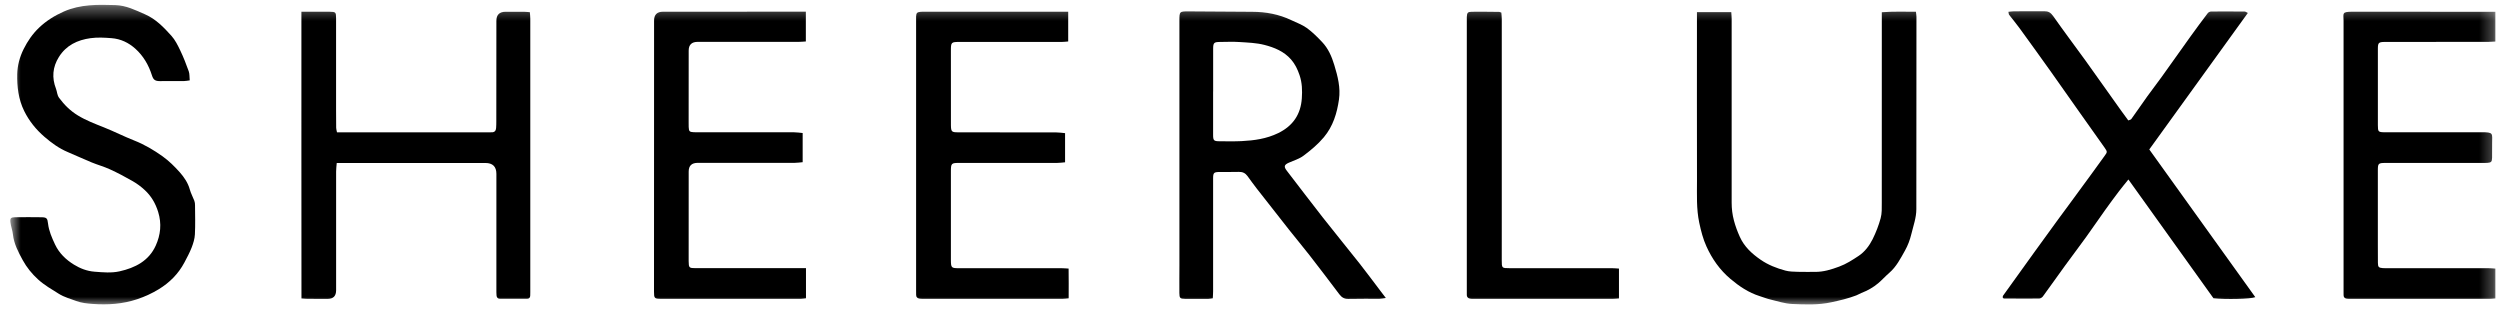
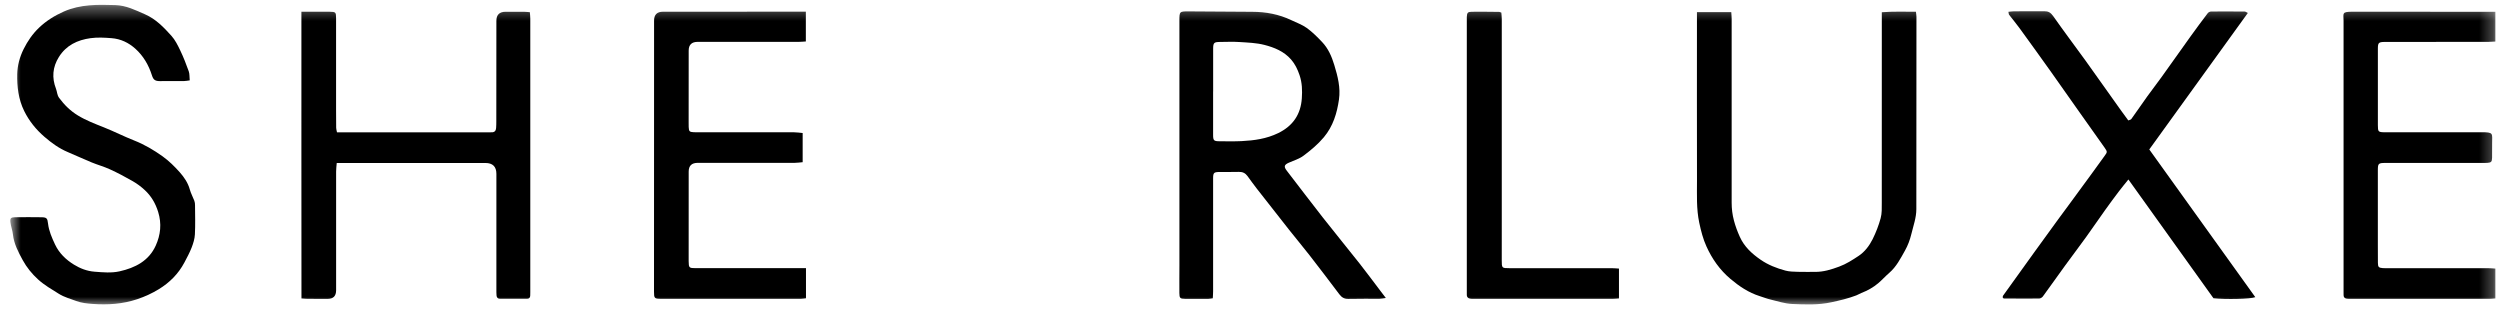
<svg xmlns="http://www.w3.org/2000/svg" fill="none" viewBox="0 0 181 23" height="23" width="181">
  <mask height="23" width="181" y="0" x="0" maskUnits="userSpaceOnUse" style="mask-type:luminance" id="mask0_2341_16">
    <path fill="white" d="M180.742 0.338H0.742V22.176H180.742V0.338Z" />
  </mask>
  <g mask="url(#mask0_2341_16)">
    <path fill="black" d="M100.339 21.573C100.146 21.599 100.019 21.629 99.889 21.631C99.132 21.636 98.374 21.622 97.617 21.641C97.32 21.647 97.137 21.528 96.966 21.303C96.254 20.357 95.538 19.417 94.812 18.482C94.329 17.862 93.823 17.26 93.335 16.643C92.551 15.652 91.773 14.656 90.995 13.66C90.762 13.36 90.54 13.053 90.317 12.745C90.16 12.53 89.96 12.435 89.686 12.445C89.218 12.462 88.75 12.445 88.281 12.452C87.885 12.457 87.83 12.512 87.829 12.915C87.826 14.141 87.829 15.367 87.829 16.593C87.829 18.095 87.829 19.596 87.829 21.098C87.829 21.259 87.814 21.419 87.806 21.596C87.677 21.613 87.584 21.634 87.491 21.636C86.925 21.639 86.361 21.642 85.795 21.636C85.442 21.632 85.39 21.584 85.387 21.222C85.38 20.56 85.39 19.9 85.39 19.238C85.39 13.329 85.39 7.419 85.39 1.51C85.39 0.825 85.388 0.822 86.077 0.825C87.606 0.833 89.136 0.85 90.664 0.855C91.648 0.858 92.595 1.032 93.487 1.458C93.867 1.64 94.276 1.784 94.614 2.028C95.017 2.319 95.376 2.679 95.72 3.042C96.164 3.51 96.415 4.086 96.602 4.704C96.852 5.525 97.065 6.351 96.941 7.206C96.799 8.195 96.516 9.135 95.848 9.936C95.414 10.455 94.903 10.874 94.377 11.271C94.069 11.504 93.671 11.62 93.31 11.78C92.969 11.931 92.936 12.066 93.166 12.363C94.033 13.486 94.888 14.621 95.765 15.738C96.642 16.856 97.547 17.955 98.427 19.07C98.93 19.707 99.411 20.362 99.904 21.009C100.032 21.177 100.161 21.346 100.336 21.576L100.339 21.573ZM87.829 6.629C87.829 7.674 87.826 8.72 87.829 9.765C87.829 10.171 87.883 10.223 88.279 10.227C88.815 10.23 89.354 10.243 89.888 10.217C90.804 10.172 91.698 10.048 92.544 9.636C93.611 9.115 94.177 8.278 94.253 7.11C94.289 6.551 94.276 5.997 94.089 5.444C93.945 5.02 93.763 4.637 93.473 4.306C92.959 3.718 92.257 3.434 91.538 3.25C90.959 3.101 90.342 3.083 89.741 3.043C89.275 3.012 88.805 3.033 88.338 3.037C87.892 3.04 87.834 3.095 87.832 3.533C87.829 4.565 87.832 5.598 87.832 6.629H87.829Z" />
    <path fill="black" d="M21.819 0.851C22.133 0.851 22.378 0.851 22.623 0.851C23.037 0.851 23.45 0.846 23.864 0.851C24.305 0.856 24.33 0.881 24.332 1.324C24.334 3.541 24.332 5.76 24.332 7.976C24.332 8.403 24.332 8.83 24.339 9.257C24.339 9.35 24.372 9.442 24.398 9.58C24.555 9.58 24.704 9.58 24.853 9.58C28.352 9.58 31.853 9.58 35.352 9.58C35.435 9.58 35.517 9.576 35.6 9.578C35.807 9.583 35.903 9.465 35.918 9.277C35.931 9.113 35.933 8.946 35.933 8.782C35.934 6.359 35.936 3.933 35.938 1.509C35.938 1.073 36.158 0.854 36.599 0.853C37.041 0.853 37.481 0.849 37.923 0.853C38.057 0.853 38.191 0.871 38.361 0.882C38.373 1.056 38.393 1.202 38.393 1.349C38.393 7.947 38.393 14.544 38.393 21.142C38.393 21.225 38.391 21.308 38.389 21.39C38.386 21.536 38.323 21.629 38.168 21.629C37.506 21.629 36.846 21.63 36.184 21.629C36.032 21.629 35.961 21.529 35.949 21.392C35.936 21.241 35.938 21.089 35.938 20.939C35.938 18.156 35.938 15.375 35.939 12.592C35.939 12.063 35.673 11.799 35.14 11.8C31.75 11.8 28.36 11.8 24.971 11.8C24.794 11.8 24.615 11.8 24.38 11.8C24.363 12.021 24.335 12.22 24.335 12.419C24.332 15.284 24.334 18.148 24.335 21.013C24.335 21.428 24.134 21.636 23.732 21.637C23.248 21.637 22.767 21.637 22.284 21.635C22.15 21.635 22.017 21.619 21.826 21.607C21.817 14.697 21.824 7.819 21.822 0.856L21.819 0.851Z" />
    <path fill="black" d="M145.41 0.854C145.579 0.839 145.698 0.821 145.817 0.819C146.547 0.816 147.278 0.822 148.008 0.814C148.292 0.811 148.47 0.908 148.644 1.157C149.405 2.24 150.201 3.299 150.979 4.371C151.492 5.079 151.996 5.796 152.502 6.509C152.848 6.993 153.191 7.481 153.538 7.966C153.71 8.208 153.889 8.446 154.088 8.719C154.154 8.689 154.264 8.676 154.309 8.615C154.698 8.077 155.07 7.526 155.457 6.987C155.798 6.512 156.159 6.052 156.499 5.577C157.204 4.594 157.901 3.605 158.605 2.624C159.009 2.062 159.421 1.506 159.84 0.955C159.89 0.889 159.999 0.836 160.082 0.834C160.894 0.827 161.706 0.831 162.519 0.837C162.578 0.837 162.636 0.889 162.743 0.938C160.359 4.24 157.993 7.516 155.608 10.82C158.171 14.39 160.723 17.947 163.284 21.514C162.958 21.651 161.117 21.691 160.255 21.593C158.225 18.76 156.18 15.904 154.096 12.994C153.832 13.323 153.602 13.598 153.389 13.881C153.055 14.322 152.726 14.768 152.405 15.217C151.941 15.866 151.495 16.524 151.028 17.171C150.529 17.863 150.013 18.541 149.511 19.231C148.972 19.974 148.444 20.725 147.901 21.466C147.845 21.542 147.726 21.613 147.635 21.615C146.781 21.623 145.928 21.617 145.074 21.612C145.054 21.612 145.034 21.579 144.996 21.544C145.003 21.504 144.996 21.443 145.023 21.405C145.774 20.354 146.528 19.307 147.284 18.26C147.857 17.468 148.431 16.677 149.007 15.886C149.287 15.502 149.573 15.121 149.854 14.738C150.383 14.016 150.913 13.297 151.44 12.574C151.752 12.147 152.057 11.717 152.37 11.29C152.577 11.009 152.583 10.99 152.37 10.686C151.752 9.809 151.129 8.937 150.51 8.062C149.844 7.119 149.184 6.171 148.513 5.231C147.749 4.159 146.982 3.092 146.207 2.029C145.969 1.701 145.706 1.39 145.459 1.067C145.43 1.029 145.435 0.966 145.408 0.852L145.41 0.854Z" />
    <path fill="black" d="M122.859 0.878H125.344C125.353 1.046 125.372 1.205 125.372 1.364C125.372 5.799 125.372 10.235 125.372 14.669C125.372 15.109 125.422 15.536 125.538 15.971C125.647 16.381 125.79 16.763 125.964 17.149C126.29 17.87 126.841 18.371 127.471 18.806C128.016 19.182 128.628 19.419 129.26 19.59C129.546 19.668 129.859 19.67 130.16 19.68C130.573 19.695 130.987 19.68 131.399 19.685C132.014 19.692 132.578 19.516 133.152 19.304C133.672 19.114 134.123 18.818 134.567 18.525C135.004 18.236 135.343 17.789 135.58 17.314C135.819 16.831 136.018 16.318 136.159 15.799C136.255 15.448 136.241 15.061 136.241 14.69C136.247 10.283 136.243 5.875 136.243 1.468C136.243 1.291 136.243 1.116 136.243 0.886C137.089 0.82 137.891 0.854 138.713 0.851C138.729 1.007 138.751 1.112 138.751 1.218C138.75 5.861 138.744 10.501 138.743 15.143C138.743 15.767 138.526 16.341 138.384 16.937C138.281 17.367 138.131 17.767 137.919 18.145C137.596 18.719 137.297 19.311 136.784 19.754C136.508 19.992 136.261 20.269 135.983 20.505C135.621 20.813 135.206 21.04 134.762 21.213C134.637 21.263 134.523 21.338 134.396 21.386C133.81 21.612 133.204 21.751 132.587 21.885C131.639 22.092 130.696 22.049 129.751 22.008C129.225 21.985 128.706 21.811 128.186 21.687C127.921 21.624 127.665 21.523 127.405 21.44C126.603 21.187 125.931 20.737 125.286 20.193C124.51 19.538 123.957 18.744 123.549 17.847C123.302 17.306 123.153 16.722 123.026 16.126C122.811 15.112 122.864 14.098 122.862 13.084C122.852 9.214 122.859 5.343 122.859 1.473C122.859 1.296 122.859 1.119 122.859 0.881V0.878Z" />
    <path fill="black" d="M13.732 5.82C13.554 5.842 13.446 5.867 13.34 5.867C12.748 5.872 12.156 5.875 11.564 5.872C11.223 5.87 11.1 5.772 10.998 5.45C10.763 4.709 10.382 4.052 9.802 3.529C9.314 3.091 8.744 2.814 8.074 2.763C7.568 2.723 7.065 2.694 6.559 2.763C5.601 2.895 4.794 3.281 4.264 4.125C3.806 4.856 3.742 5.627 4.056 6.433C4.139 6.646 4.129 6.879 4.279 7.084C4.658 7.597 5.093 8.027 5.646 8.363C6.241 8.726 6.883 8.966 7.525 9.222C8.266 9.518 8.981 9.882 9.724 10.175C10.462 10.466 11.137 10.866 11.774 11.321C12.232 11.649 12.644 12.056 13.02 12.479C13.334 12.835 13.608 13.236 13.741 13.715C13.819 14 13.967 14.263 14.072 14.541C14.11 14.642 14.12 14.756 14.12 14.863C14.125 15.565 14.146 16.268 14.111 16.968C14.095 17.289 13.994 17.615 13.878 17.916C13.732 18.291 13.539 18.65 13.35 19.006C12.914 19.827 12.28 20.462 11.489 20.943C11.001 21.241 10.492 21.474 9.942 21.66C8.878 22.017 7.798 22.085 6.698 22.004C6.303 21.976 5.891 21.931 5.525 21.794C5.1 21.633 4.658 21.521 4.256 21.269C3.74 20.945 3.217 20.649 2.76 20.234C2.309 19.823 1.933 19.36 1.645 18.834C1.328 18.252 1.012 17.663 0.937 16.981C0.906 16.683 0.79 16.395 0.754 16.098C0.717 15.798 0.787 15.734 1.098 15.729C1.731 15.72 2.365 15.719 2.999 15.729C3.384 15.735 3.434 15.805 3.478 16.189C3.54 16.723 3.756 17.209 3.981 17.691C4.279 18.329 4.777 18.806 5.355 19.16C5.796 19.431 6.294 19.63 6.848 19.671C7.456 19.718 8.063 19.777 8.655 19.645C9.782 19.392 10.774 18.892 11.276 17.78C11.625 17.008 11.716 16.199 11.451 15.343C11.256 14.718 10.95 14.195 10.483 13.763C10.219 13.517 9.921 13.295 9.606 13.115C9.07 12.805 8.519 12.516 7.957 12.258C7.528 12.061 7.065 11.935 6.628 11.755C6.051 11.518 5.487 11.254 4.911 11.012C4.278 10.747 3.737 10.352 3.22 9.907C2.607 9.377 2.114 8.77 1.751 8.036C1.331 7.182 1.228 6.272 1.248 5.361C1.262 4.747 1.422 4.135 1.712 3.552C2.003 2.967 2.362 2.45 2.825 2.007C3.348 1.506 3.957 1.129 4.623 0.834C5.821 0.306 7.077 0.329 8.342 0.368C9.133 0.391 9.805 0.733 10.505 1.039C11.289 1.383 11.856 1.979 12.406 2.588C12.682 2.892 12.874 3.284 13.054 3.661C13.287 4.149 13.484 4.656 13.666 5.165C13.732 5.351 13.713 5.567 13.736 5.815L13.732 5.82Z" />
-     <path fill="black" d="M77.111 9.636V11.75C76.915 11.767 76.729 11.795 76.542 11.795C74.199 11.797 71.858 11.795 69.516 11.795C68.858 11.795 68.845 11.806 68.845 12.465C68.845 14.573 68.845 16.679 68.845 18.786C68.845 18.8 68.845 18.814 68.845 18.828C68.849 19.387 68.877 19.417 69.425 19.418C70.94 19.418 72.456 19.418 73.971 19.418C74.948 19.418 75.928 19.418 76.906 19.42C77.042 19.42 77.175 19.435 77.367 19.445C77.379 20.165 77.373 20.859 77.371 21.597C77.214 21.61 77.082 21.632 76.95 21.632C73.576 21.632 70.2 21.632 66.824 21.632C66.741 21.632 66.658 21.632 66.577 21.62C66.423 21.597 66.326 21.52 66.329 21.348C66.331 21.237 66.326 21.127 66.326 21.017C66.326 14.475 66.326 7.934 66.326 1.392C66.326 1.322 66.323 1.255 66.326 1.185C66.342 0.937 66.394 0.882 66.65 0.856C66.746 0.846 66.842 0.851 66.94 0.851C70.219 0.851 73.498 0.851 76.777 0.851C76.954 0.851 77.129 0.851 77.338 0.851V3.002C77.194 3.013 77.036 3.036 76.879 3.036C74.427 3.038 71.974 3.036 69.522 3.036C68.854 3.036 68.845 3.043 68.845 3.697C68.845 5.419 68.845 7.139 68.847 8.862C68.847 8.931 68.847 8.999 68.847 9.068C68.856 9.537 68.897 9.58 69.378 9.58C71.747 9.583 74.118 9.583 76.487 9.588C76.687 9.588 76.887 9.619 77.104 9.639L77.111 9.636Z" />
    <path fill="black" d="M180.664 0.851V3.008C180.477 3.016 180.316 3.031 180.156 3.031C177.745 3.034 175.333 3.034 172.923 3.036C172.827 3.036 172.729 3.034 172.633 3.036C172.213 3.046 172.16 3.096 172.158 3.519C172.156 5.366 172.158 7.21 172.158 9.057C172.158 9.546 172.183 9.574 172.673 9.576C174.987 9.578 177.302 9.581 179.616 9.574C180.57 9.571 180.427 9.647 180.43 10.387C180.43 10.731 180.435 11.075 180.427 11.419C180.419 11.723 180.364 11.773 180.06 11.793C179.951 11.8 179.84 11.796 179.729 11.796C177.484 11.796 175.237 11.796 172.992 11.796C172.896 11.796 172.799 11.796 172.702 11.796C172.193 11.801 172.156 11.834 172.156 12.336C172.156 14.126 172.156 15.917 172.156 17.707C172.156 18.148 172.152 18.589 172.16 19.029C172.165 19.335 172.218 19.388 172.515 19.412C172.64 19.421 172.764 19.416 172.888 19.416C175.298 19.416 177.711 19.415 180.121 19.416C180.295 19.416 180.47 19.436 180.664 19.446V21.607C180.505 21.617 180.371 21.635 180.239 21.635C176.89 21.635 173.543 21.635 170.194 21.635C170.099 21.635 170.001 21.637 169.906 21.623C169.769 21.605 169.678 21.532 169.676 21.38C169.676 21.297 169.674 21.215 169.674 21.132C169.674 14.591 169.672 8.047 169.674 1.506C169.674 0.965 169.518 0.847 170.335 0.849C173.614 0.856 176.893 0.852 180.172 0.854C180.321 0.854 180.47 0.854 180.664 0.854V0.851Z" />
    <path fill="black" d="M58.353 19.417V21.594C58.226 21.607 58.108 21.632 57.991 21.632C54.603 21.634 51.213 21.635 47.824 21.632C47.384 21.632 47.35 21.59 47.35 21.116C47.35 17.535 47.351 13.955 47.353 10.373C47.353 7.412 47.355 4.452 47.355 1.491C47.355 1.064 47.569 0.85 47.996 0.849C51.276 0.849 54.554 0.847 57.834 0.846C57.994 0.846 58.156 0.846 58.343 0.846V3.002C58.173 3.011 58.001 3.031 57.829 3.031C55.39 3.033 52.951 3.031 50.513 3.031C50.078 3.031 49.861 3.241 49.861 3.662C49.861 5.397 49.859 7.133 49.858 8.866C49.858 8.977 49.856 9.086 49.861 9.197C49.876 9.51 49.917 9.555 50.222 9.573C50.331 9.579 50.442 9.576 50.553 9.576C52.867 9.576 55.181 9.576 57.496 9.578C57.695 9.578 57.895 9.611 58.113 9.631V11.743C57.911 11.76 57.726 11.79 57.539 11.79C55.197 11.793 52.855 11.791 50.513 11.791C50.078 11.791 49.861 12.002 49.861 12.423C49.861 14.516 49.861 16.609 49.859 18.704C49.859 18.773 49.859 18.841 49.859 18.91C49.864 19.389 49.888 19.415 50.384 19.415C51.376 19.415 52.367 19.413 53.36 19.413C54.847 19.413 56.336 19.413 57.824 19.413C57.986 19.413 58.148 19.413 58.356 19.413L58.353 19.417Z" />
    <path fill="black" d="M117.213 19.446V21.605C117.057 21.615 116.925 21.632 116.791 21.632C113.442 21.633 110.095 21.635 106.747 21.635C106.664 21.635 106.581 21.635 106.498 21.63C106.306 21.615 106.189 21.528 106.197 21.317C106.202 21.193 106.197 21.069 106.197 20.945C106.197 14.445 106.197 7.943 106.197 1.443C106.197 1.374 106.196 1.306 106.197 1.236C106.211 0.927 106.257 0.857 106.553 0.852C107.215 0.844 107.875 0.854 108.537 0.861C108.575 0.861 108.614 0.885 108.697 0.914C108.707 1.059 108.727 1.218 108.728 1.378C108.728 6.282 108.728 11.184 108.728 16.088C108.728 17.011 108.728 17.934 108.727 18.856C108.727 19.405 108.735 19.416 109.274 19.416C111.741 19.416 114.206 19.416 116.673 19.416C116.847 19.416 117.022 19.435 117.211 19.445L117.213 19.446Z" />
  </g>
</svg>